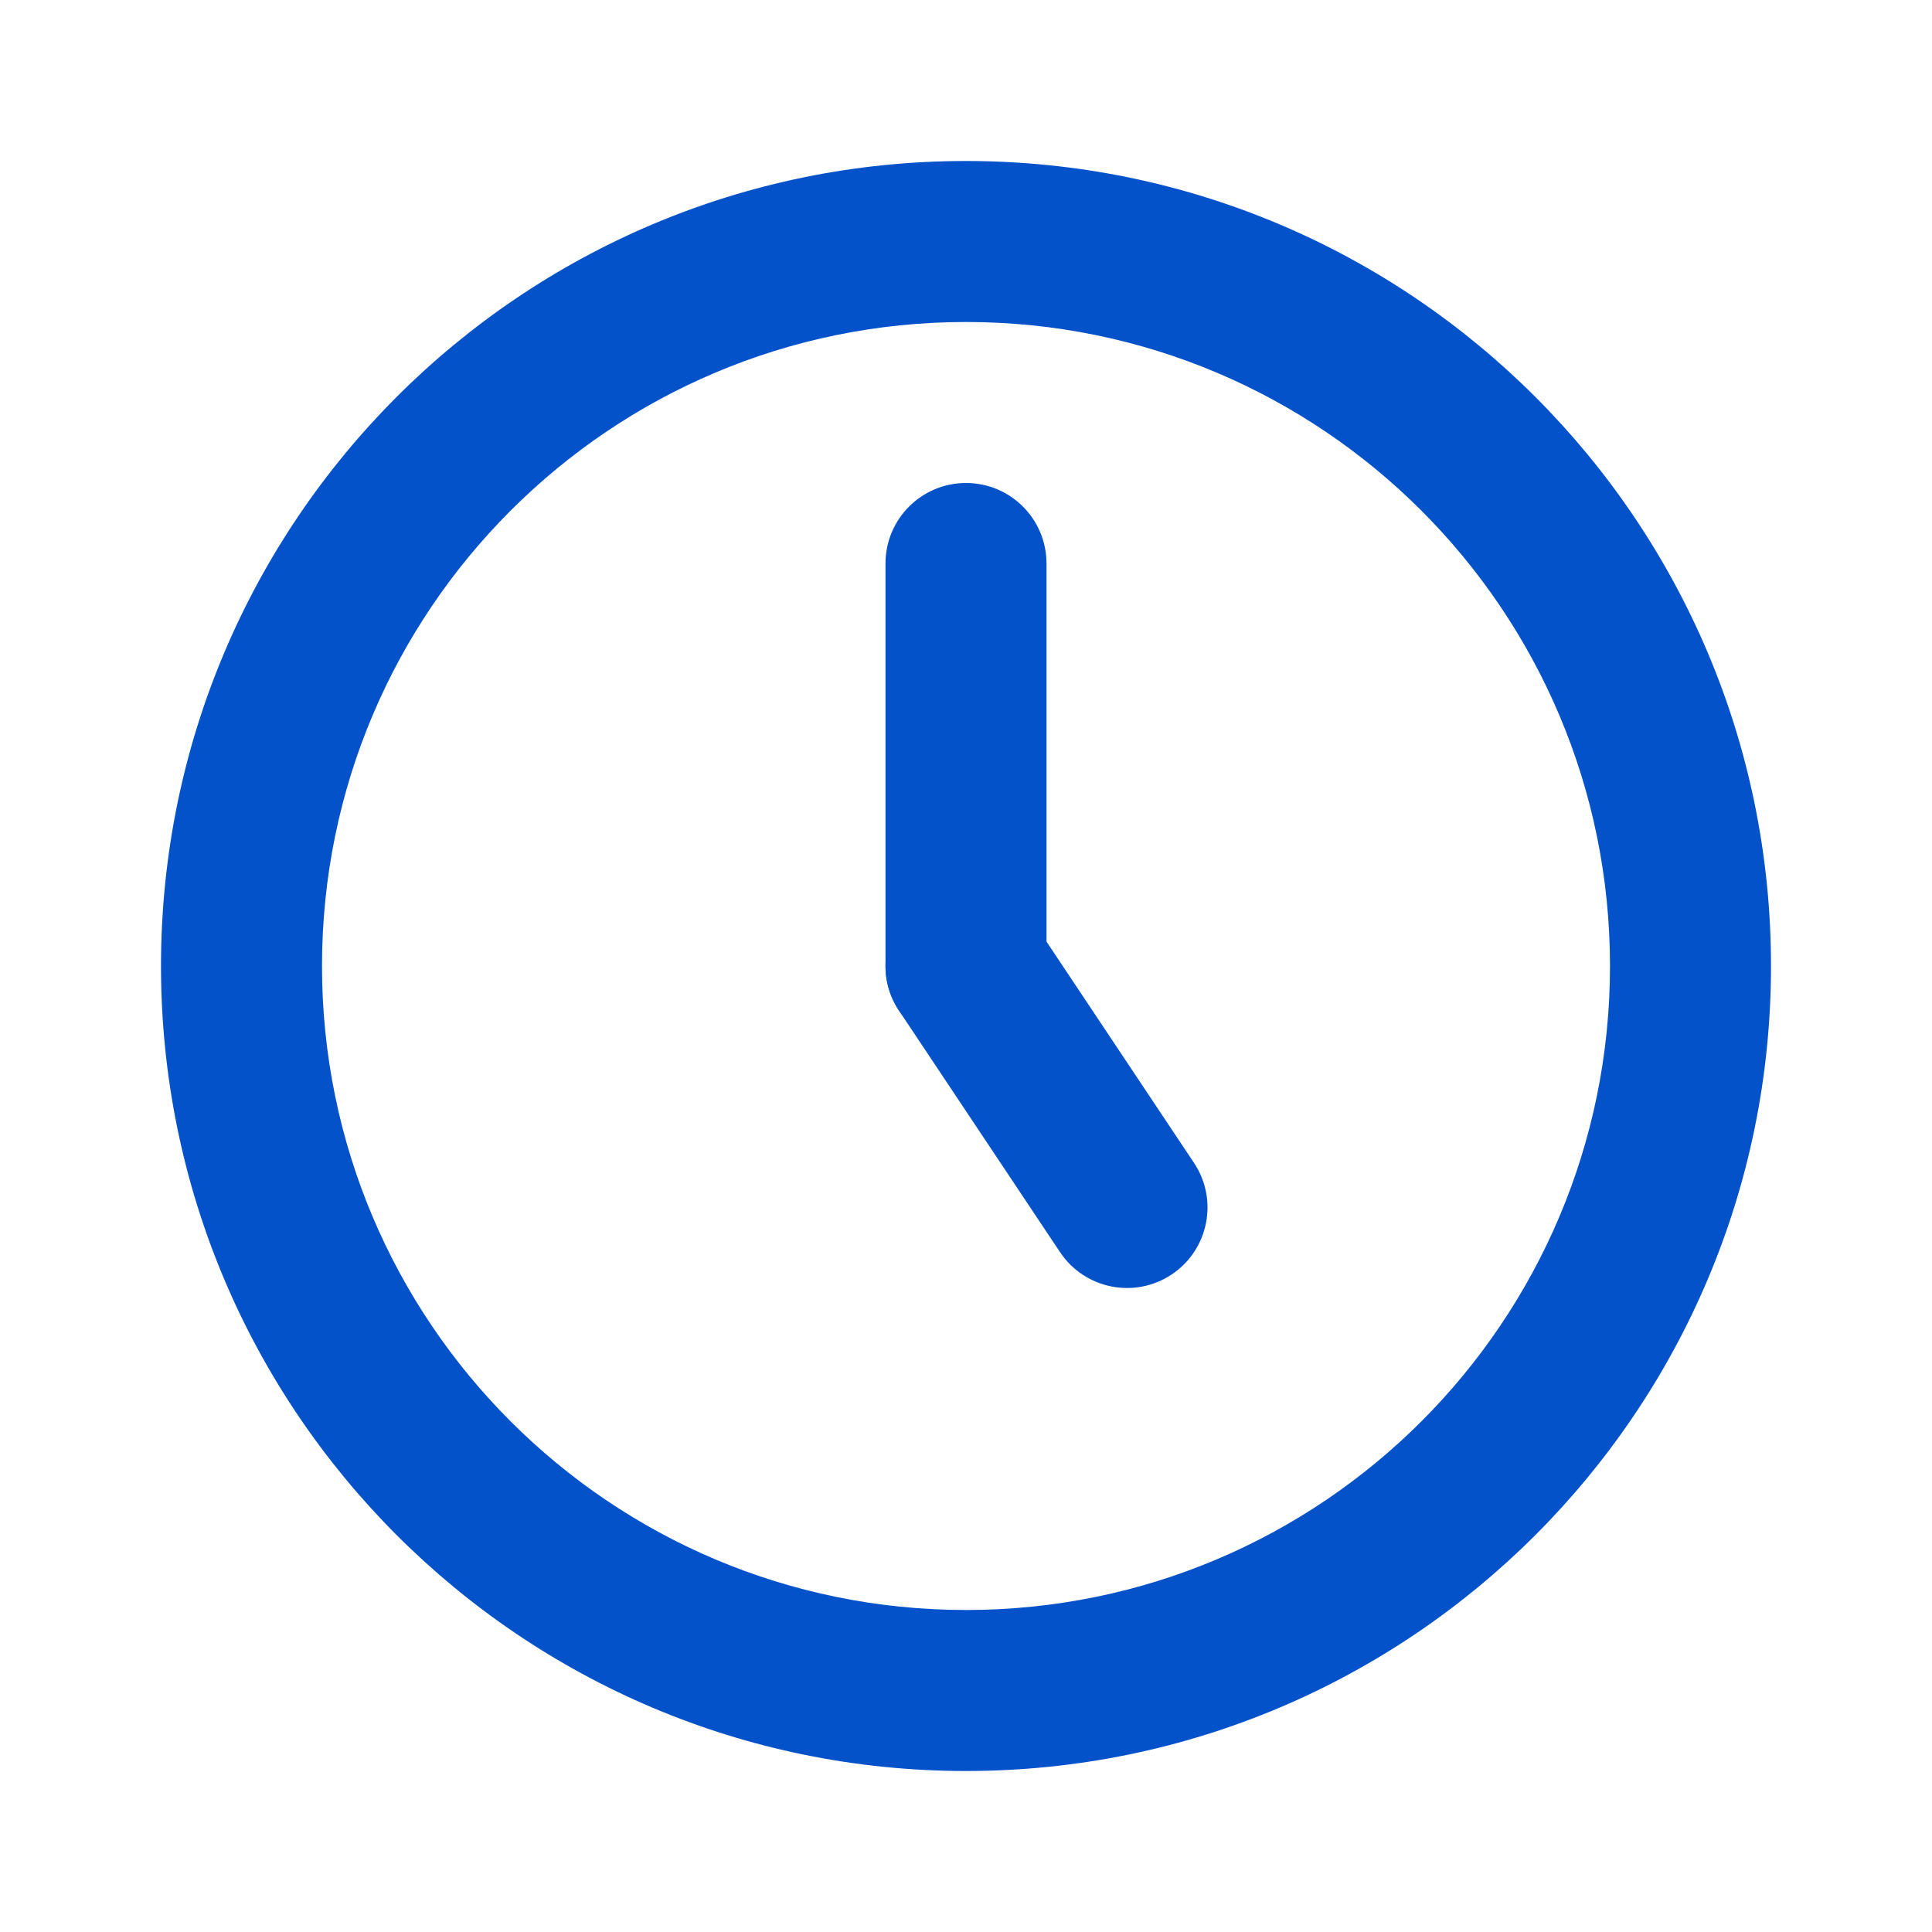
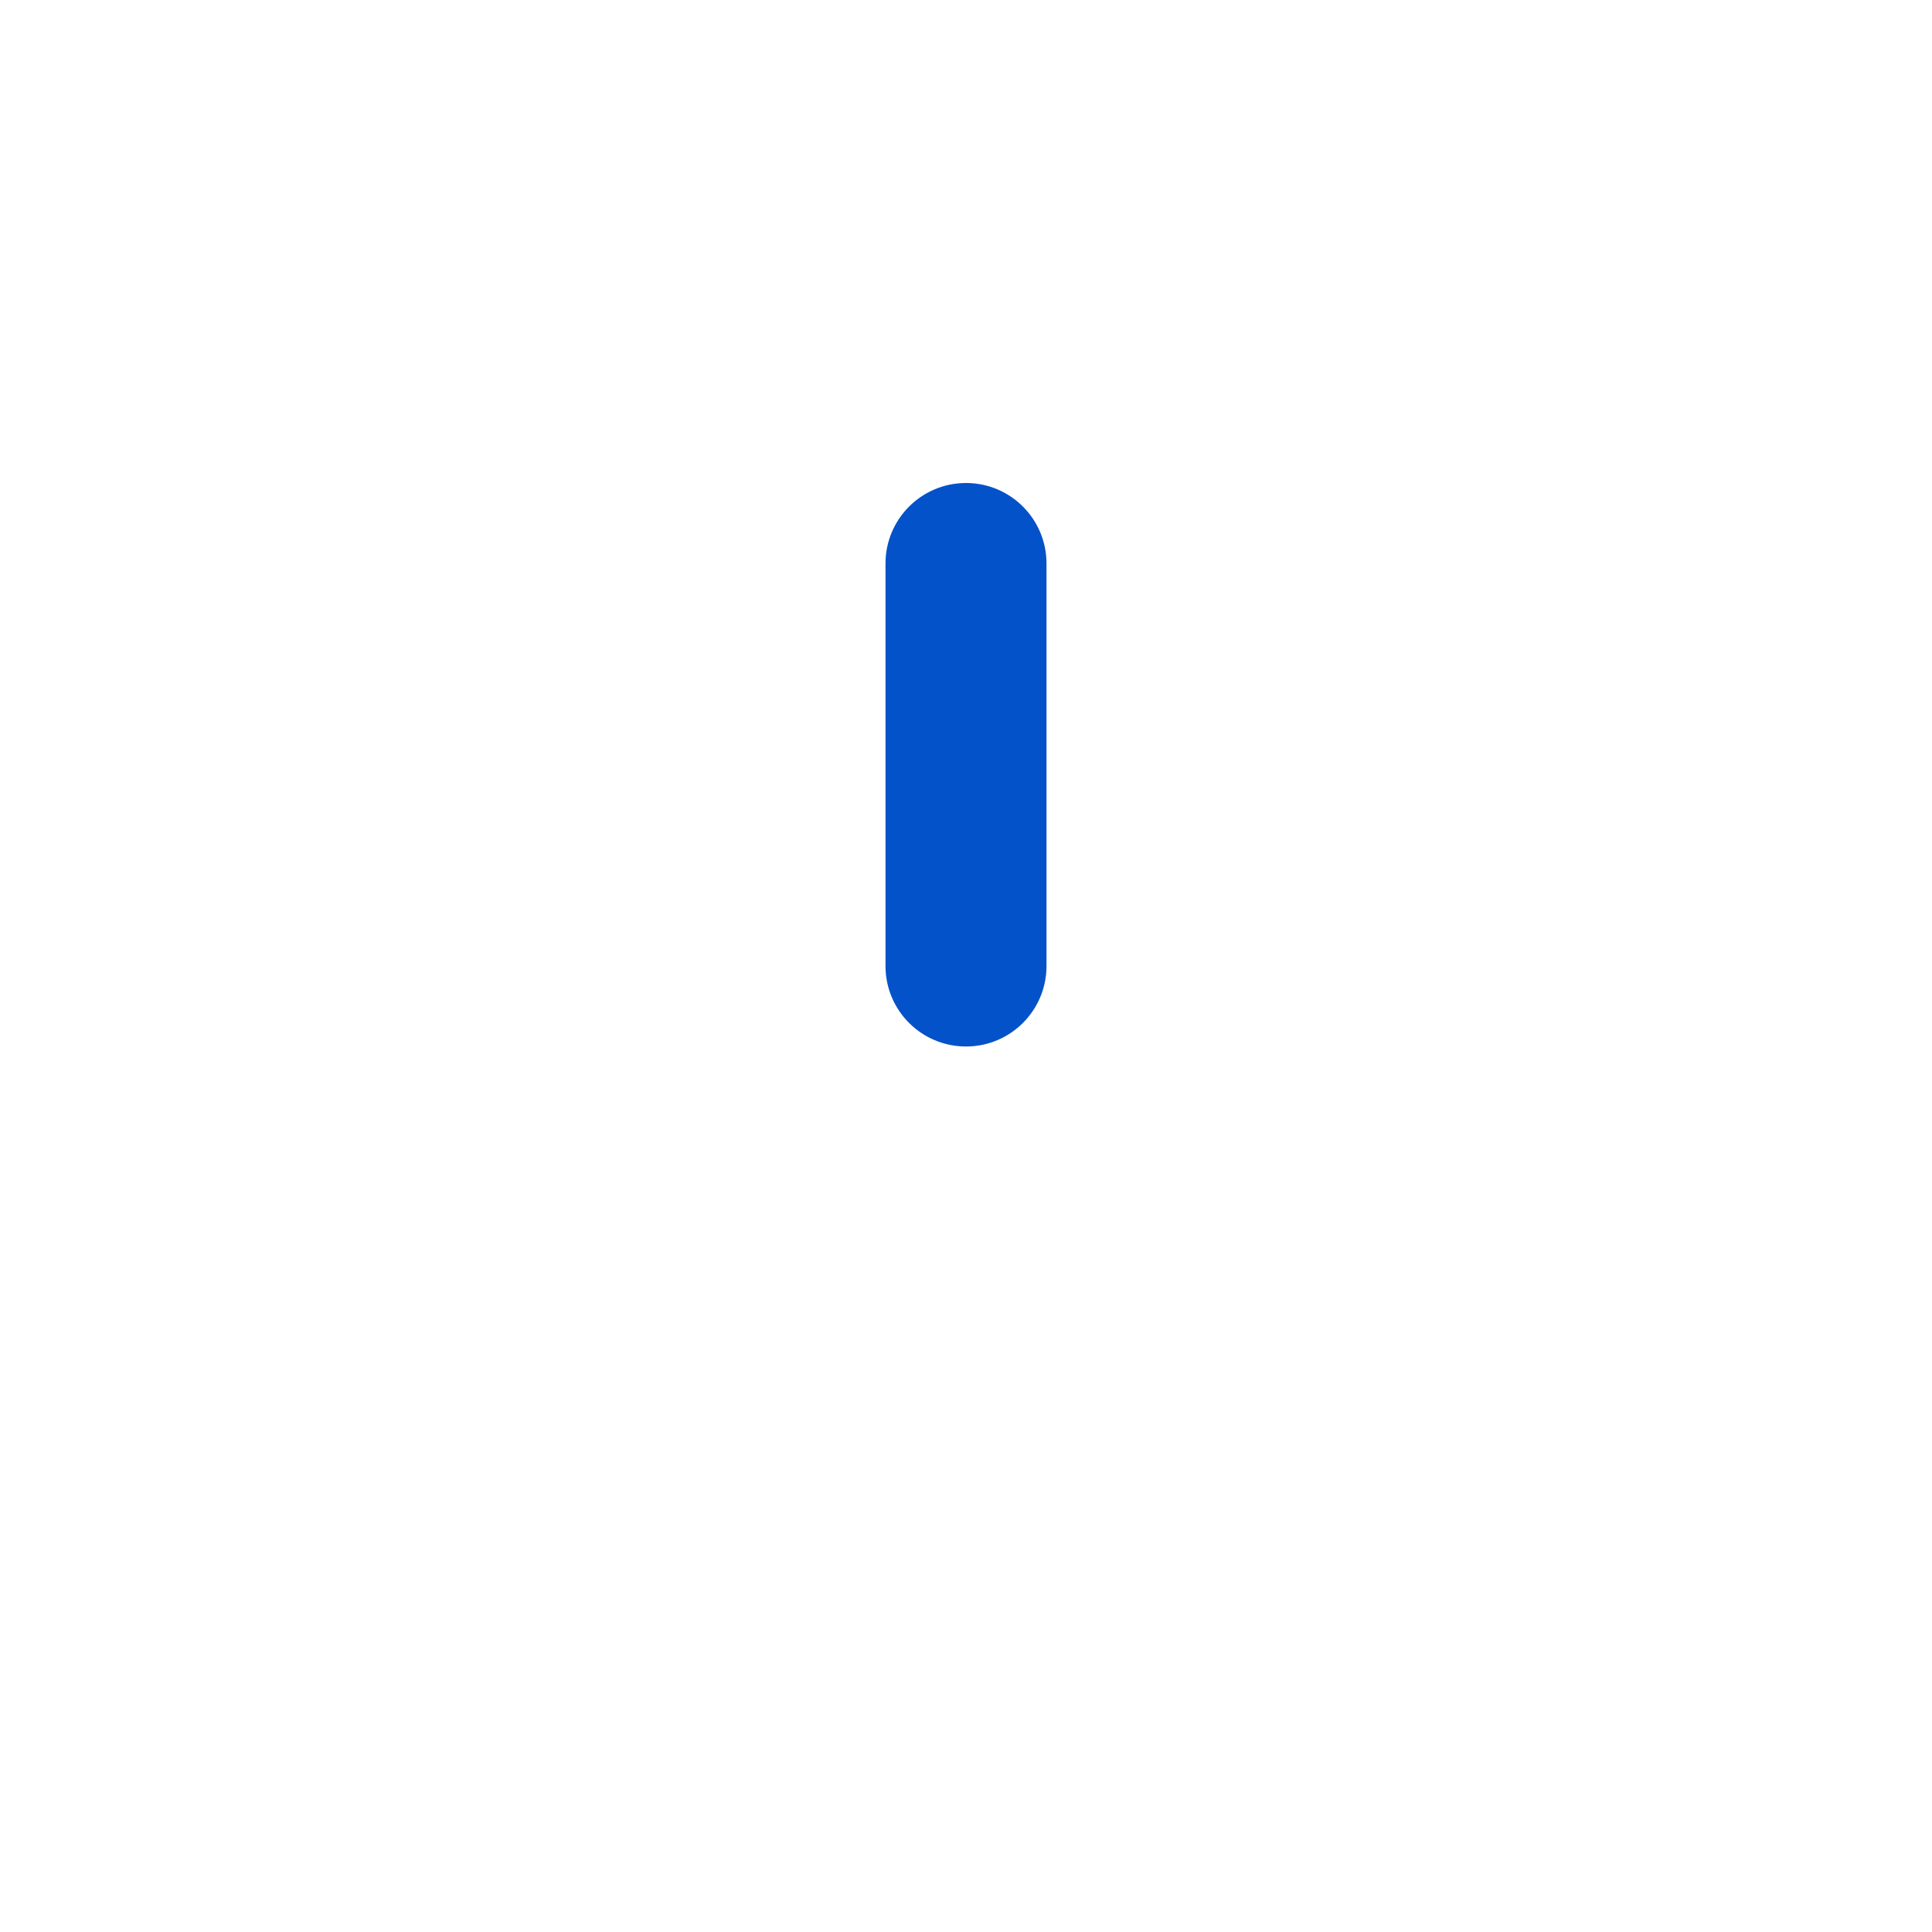
<svg xmlns="http://www.w3.org/2000/svg" width="60" height="60" viewBox="0 0 60 60" fill="none">
-   <path fill-rule="evenodd" clip-rule="evenodd" d="M30 10C18.954 10 10 18.954 10 30C10 41.046 18.954 50 30 50C41.046 50 50 41.046 50 30C50 18.954 41.046 10 30 10ZM5 30C5 16.193 16.193 5 30 5C43.807 5 55 16.193 55 30C55 43.807 43.807 55 30 55C16.193 55 5 43.807 5 30Z" fill="#0352C9" />
-   <path fill-rule="evenodd" clip-rule="evenodd" d="M28.613 27.92C29.762 27.154 31.314 27.464 32.08 28.613L37.08 36.113C37.846 37.262 37.536 38.814 36.387 39.58C35.238 40.346 33.686 40.035 32.92 38.886L27.92 31.387C27.154 30.238 27.464 28.686 28.613 27.92Z" fill="#0352C9" />
  <path fill-rule="evenodd" clip-rule="evenodd" d="M30 15C31.381 15 32.5 16.119 32.5 17.5V30C32.5 31.381 31.381 32.5 30 32.5C28.619 32.5 27.5 31.381 27.5 30V17.5C27.5 16.119 28.619 15 30 15Z" fill="#0352C9" />
</svg>